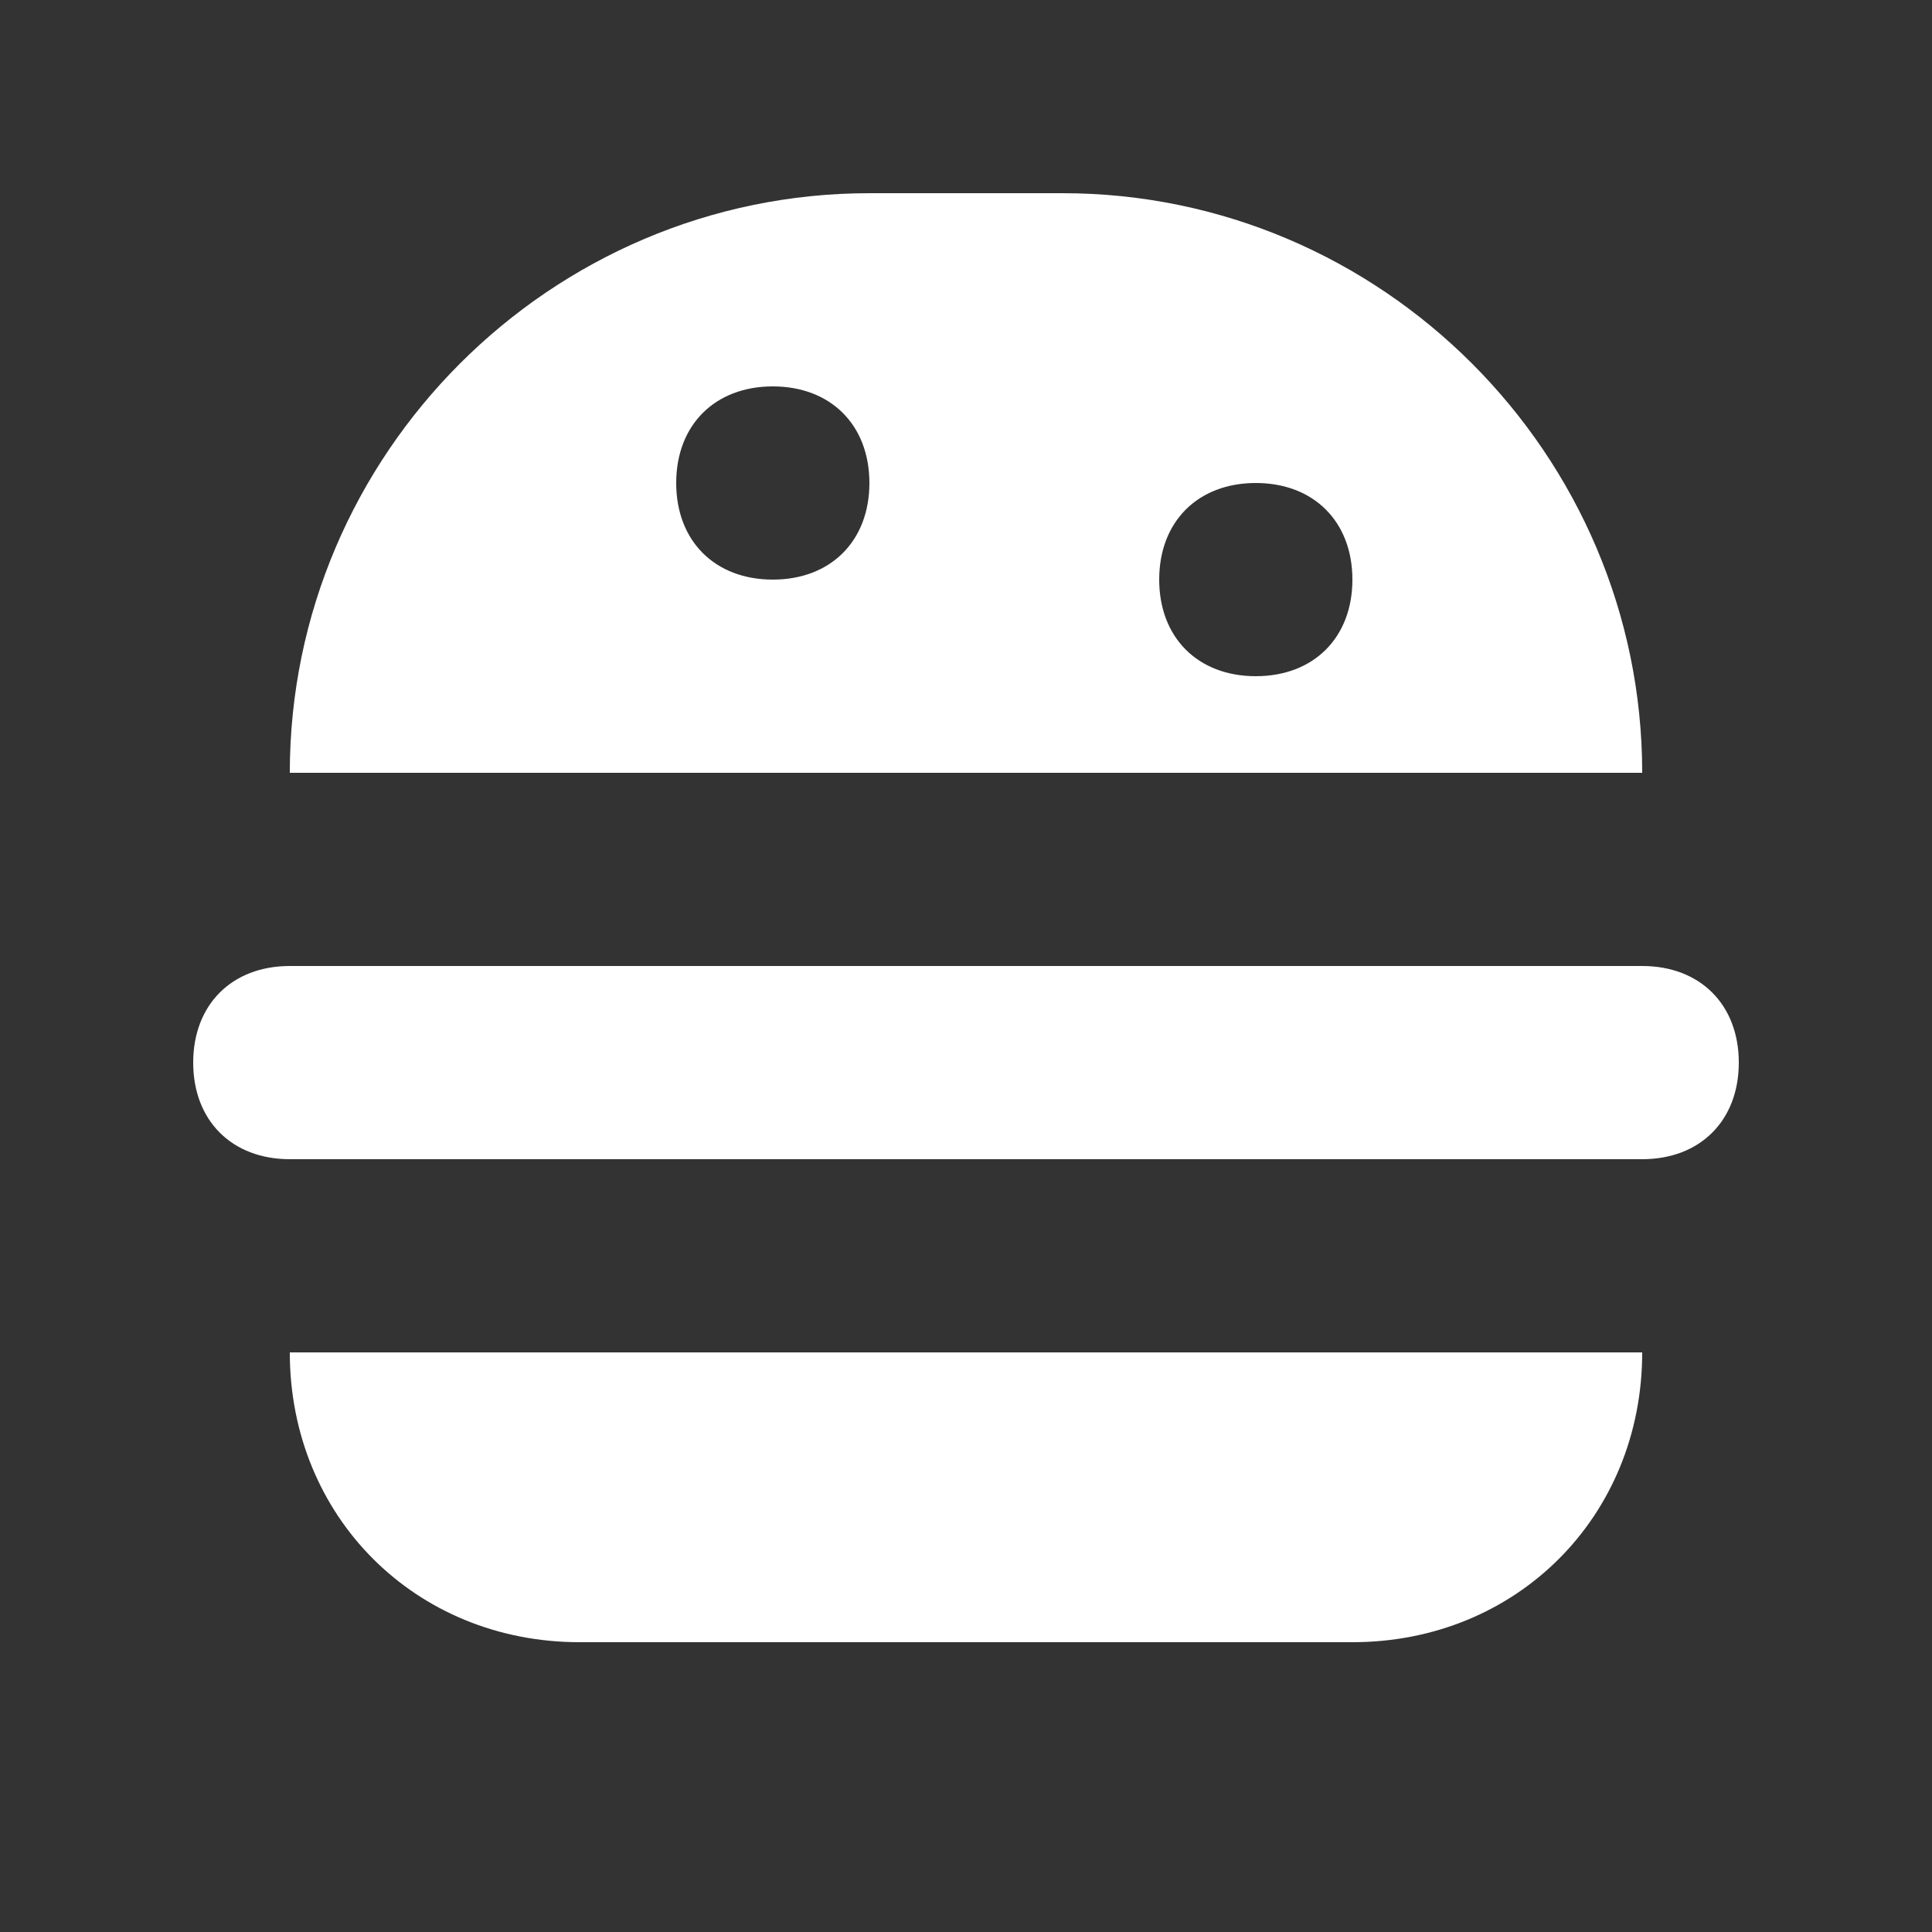
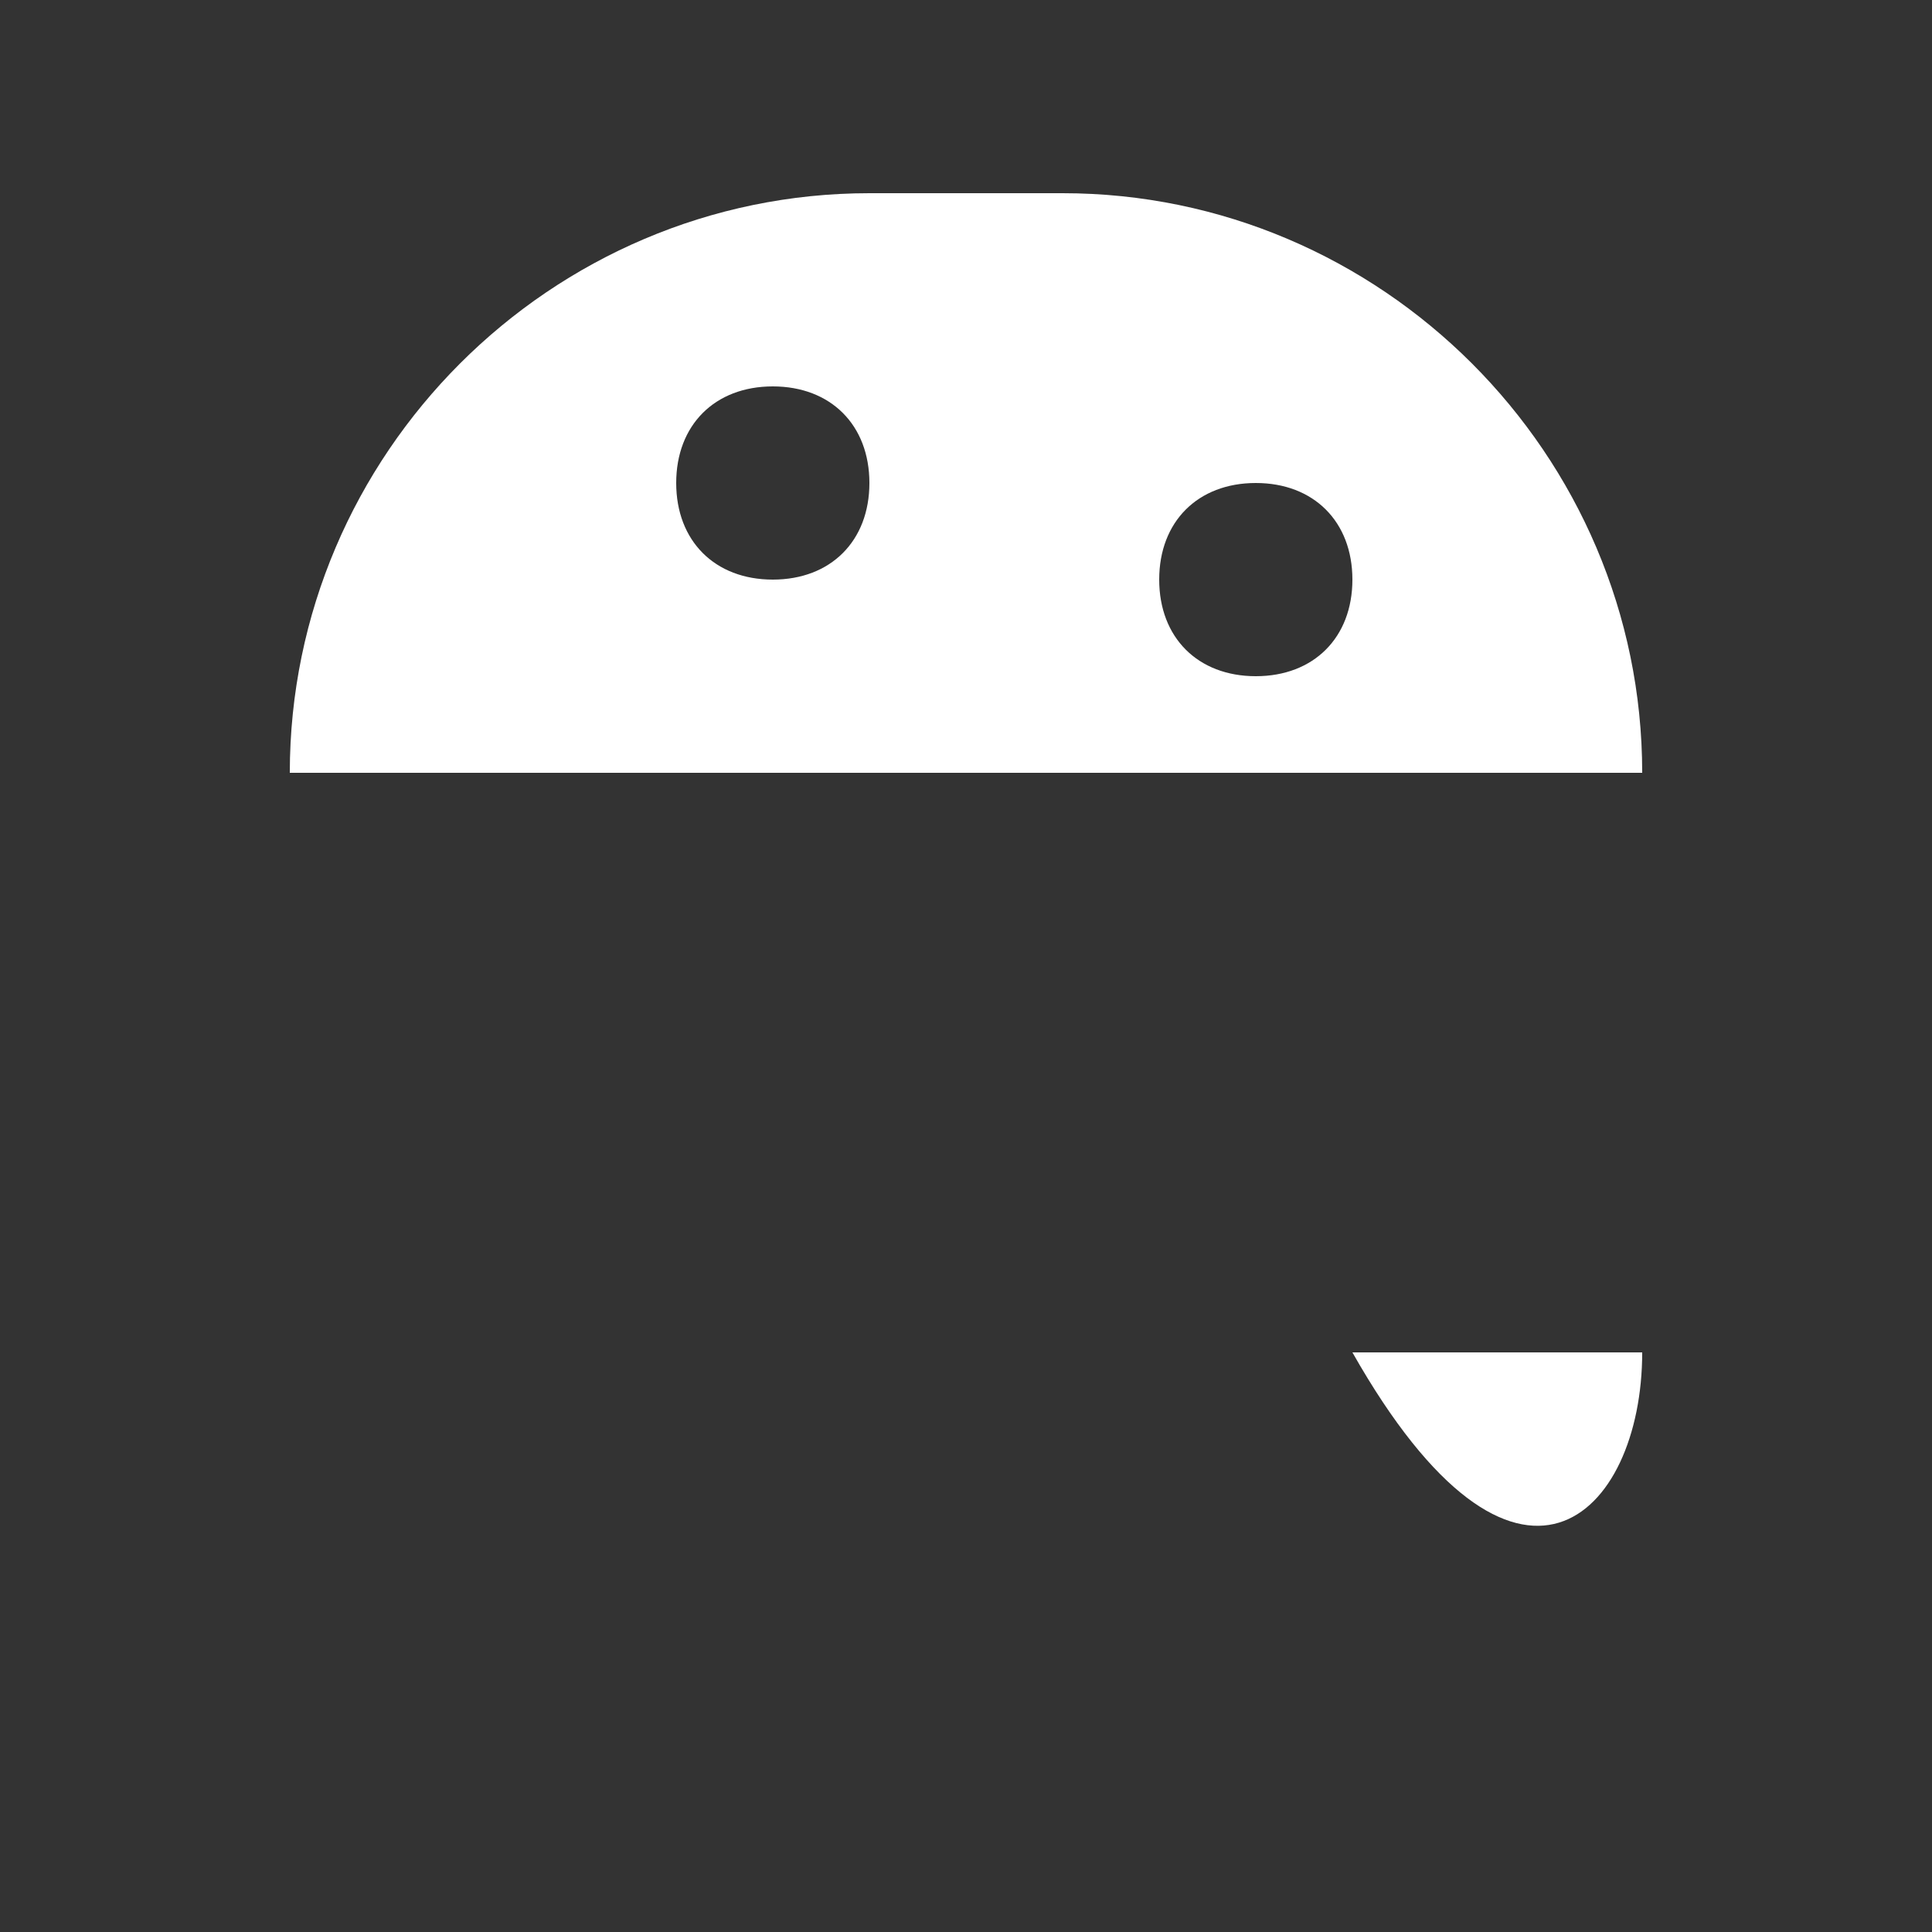
<svg xmlns="http://www.w3.org/2000/svg" width="30" height="30" viewBox="0 0 30 30" fill="none">
  <rect x="0" y="0" width="30" height="30" fill="#333333" stroke="none" />
-   <path d="M4.5 21C4.5 23.55 6.45 25.5 9 25.5H21C23.55 25.5 25.5 23.55 25.5 21H4.5Z" fill="white" />
-   <path d="M25.5 18H4.5C3.6 18 3 17.4 3 16.5C3 15.6 3.6 15 4.5 15H25.5C26.4 15 27 15.6 27 16.5C27 17.4 26.4 18 25.5 18Z" fill="white" />
+   <path d="M4.5 21H21C23.55 25.5 25.5 23.55 25.5 21H4.5Z" fill="white" />
  <path d="M16.5 3H13.5C8.55 3 4.5 7.05 4.5 12H25.5C25.5 7.05 21.45 3 16.5 3ZM12 9C11.1 9 10.5 8.4 10.5 7.5C10.5 6.6 11.1 6 12 6C12.9 6 13.5 6.6 13.5 7.5C13.5 8.4 12.9 9 12 9ZM19.5 10.5C18.6 10.5 18 9.9 18 9C18 8.1 18.6 7.5 19.5 7.5C20.4 7.5 21 8.1 21 9C21 9.9 20.4 10.5 19.5 10.5Z" fill="white" />
</svg>